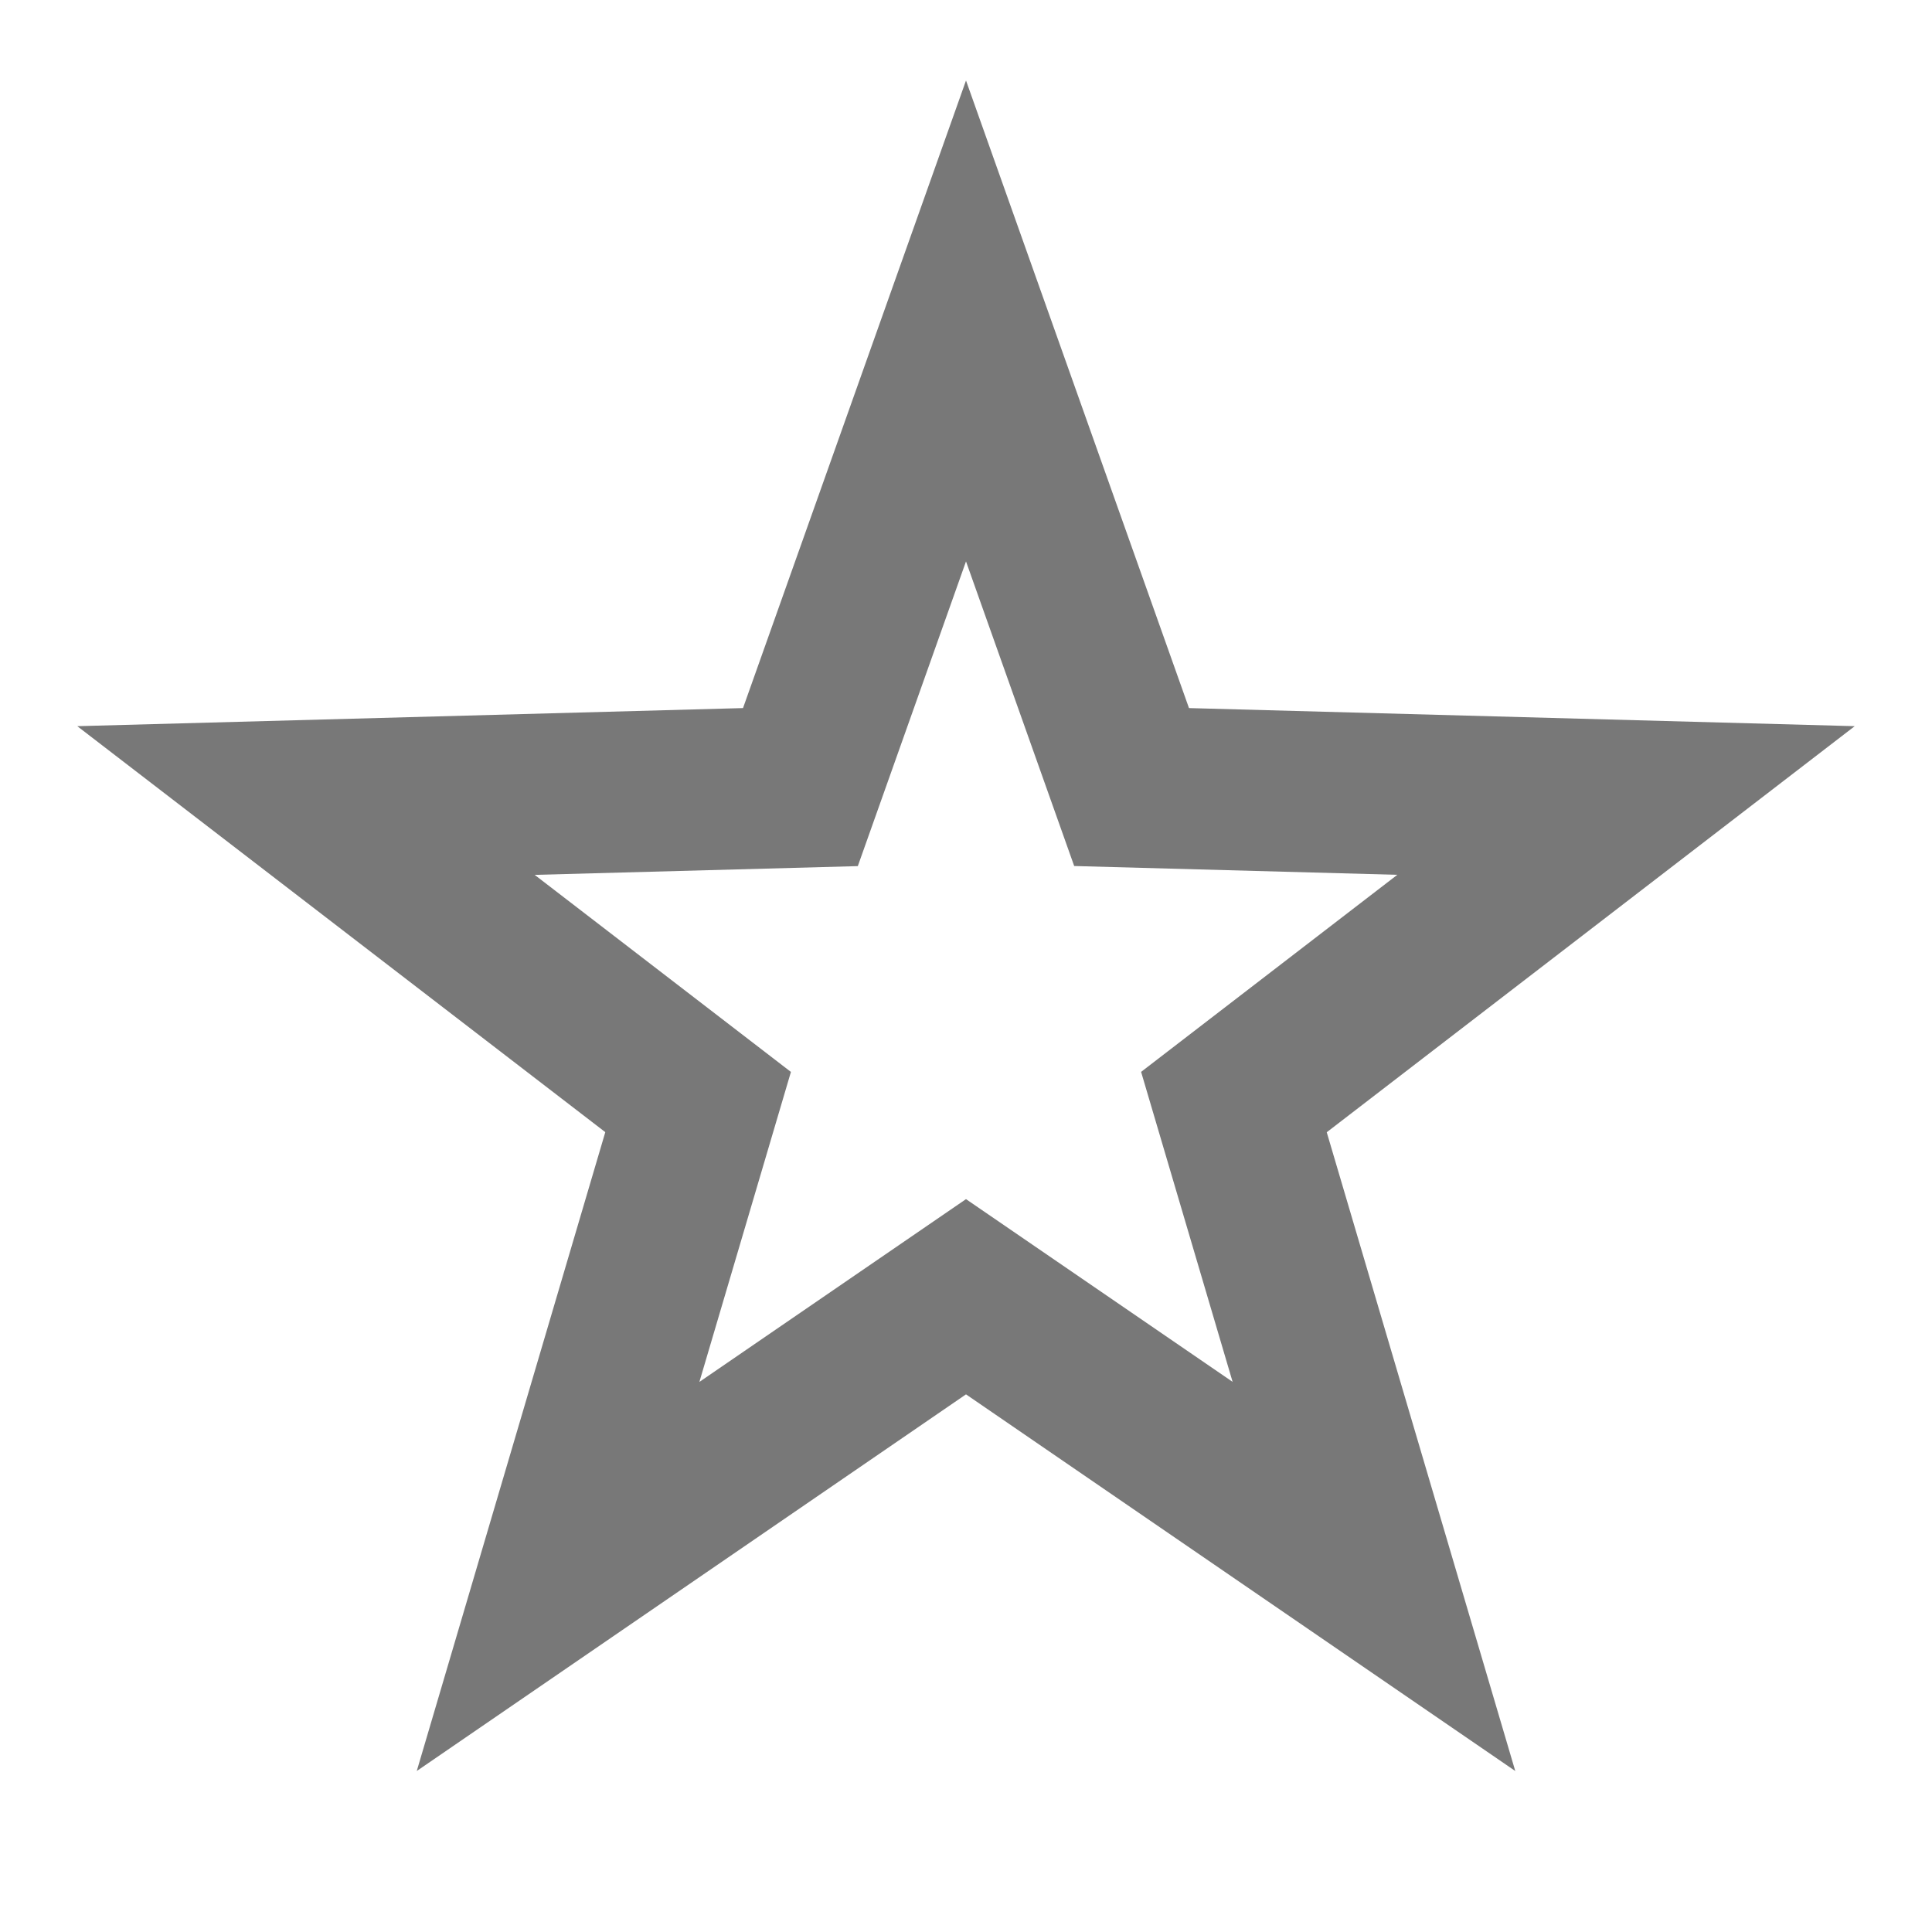
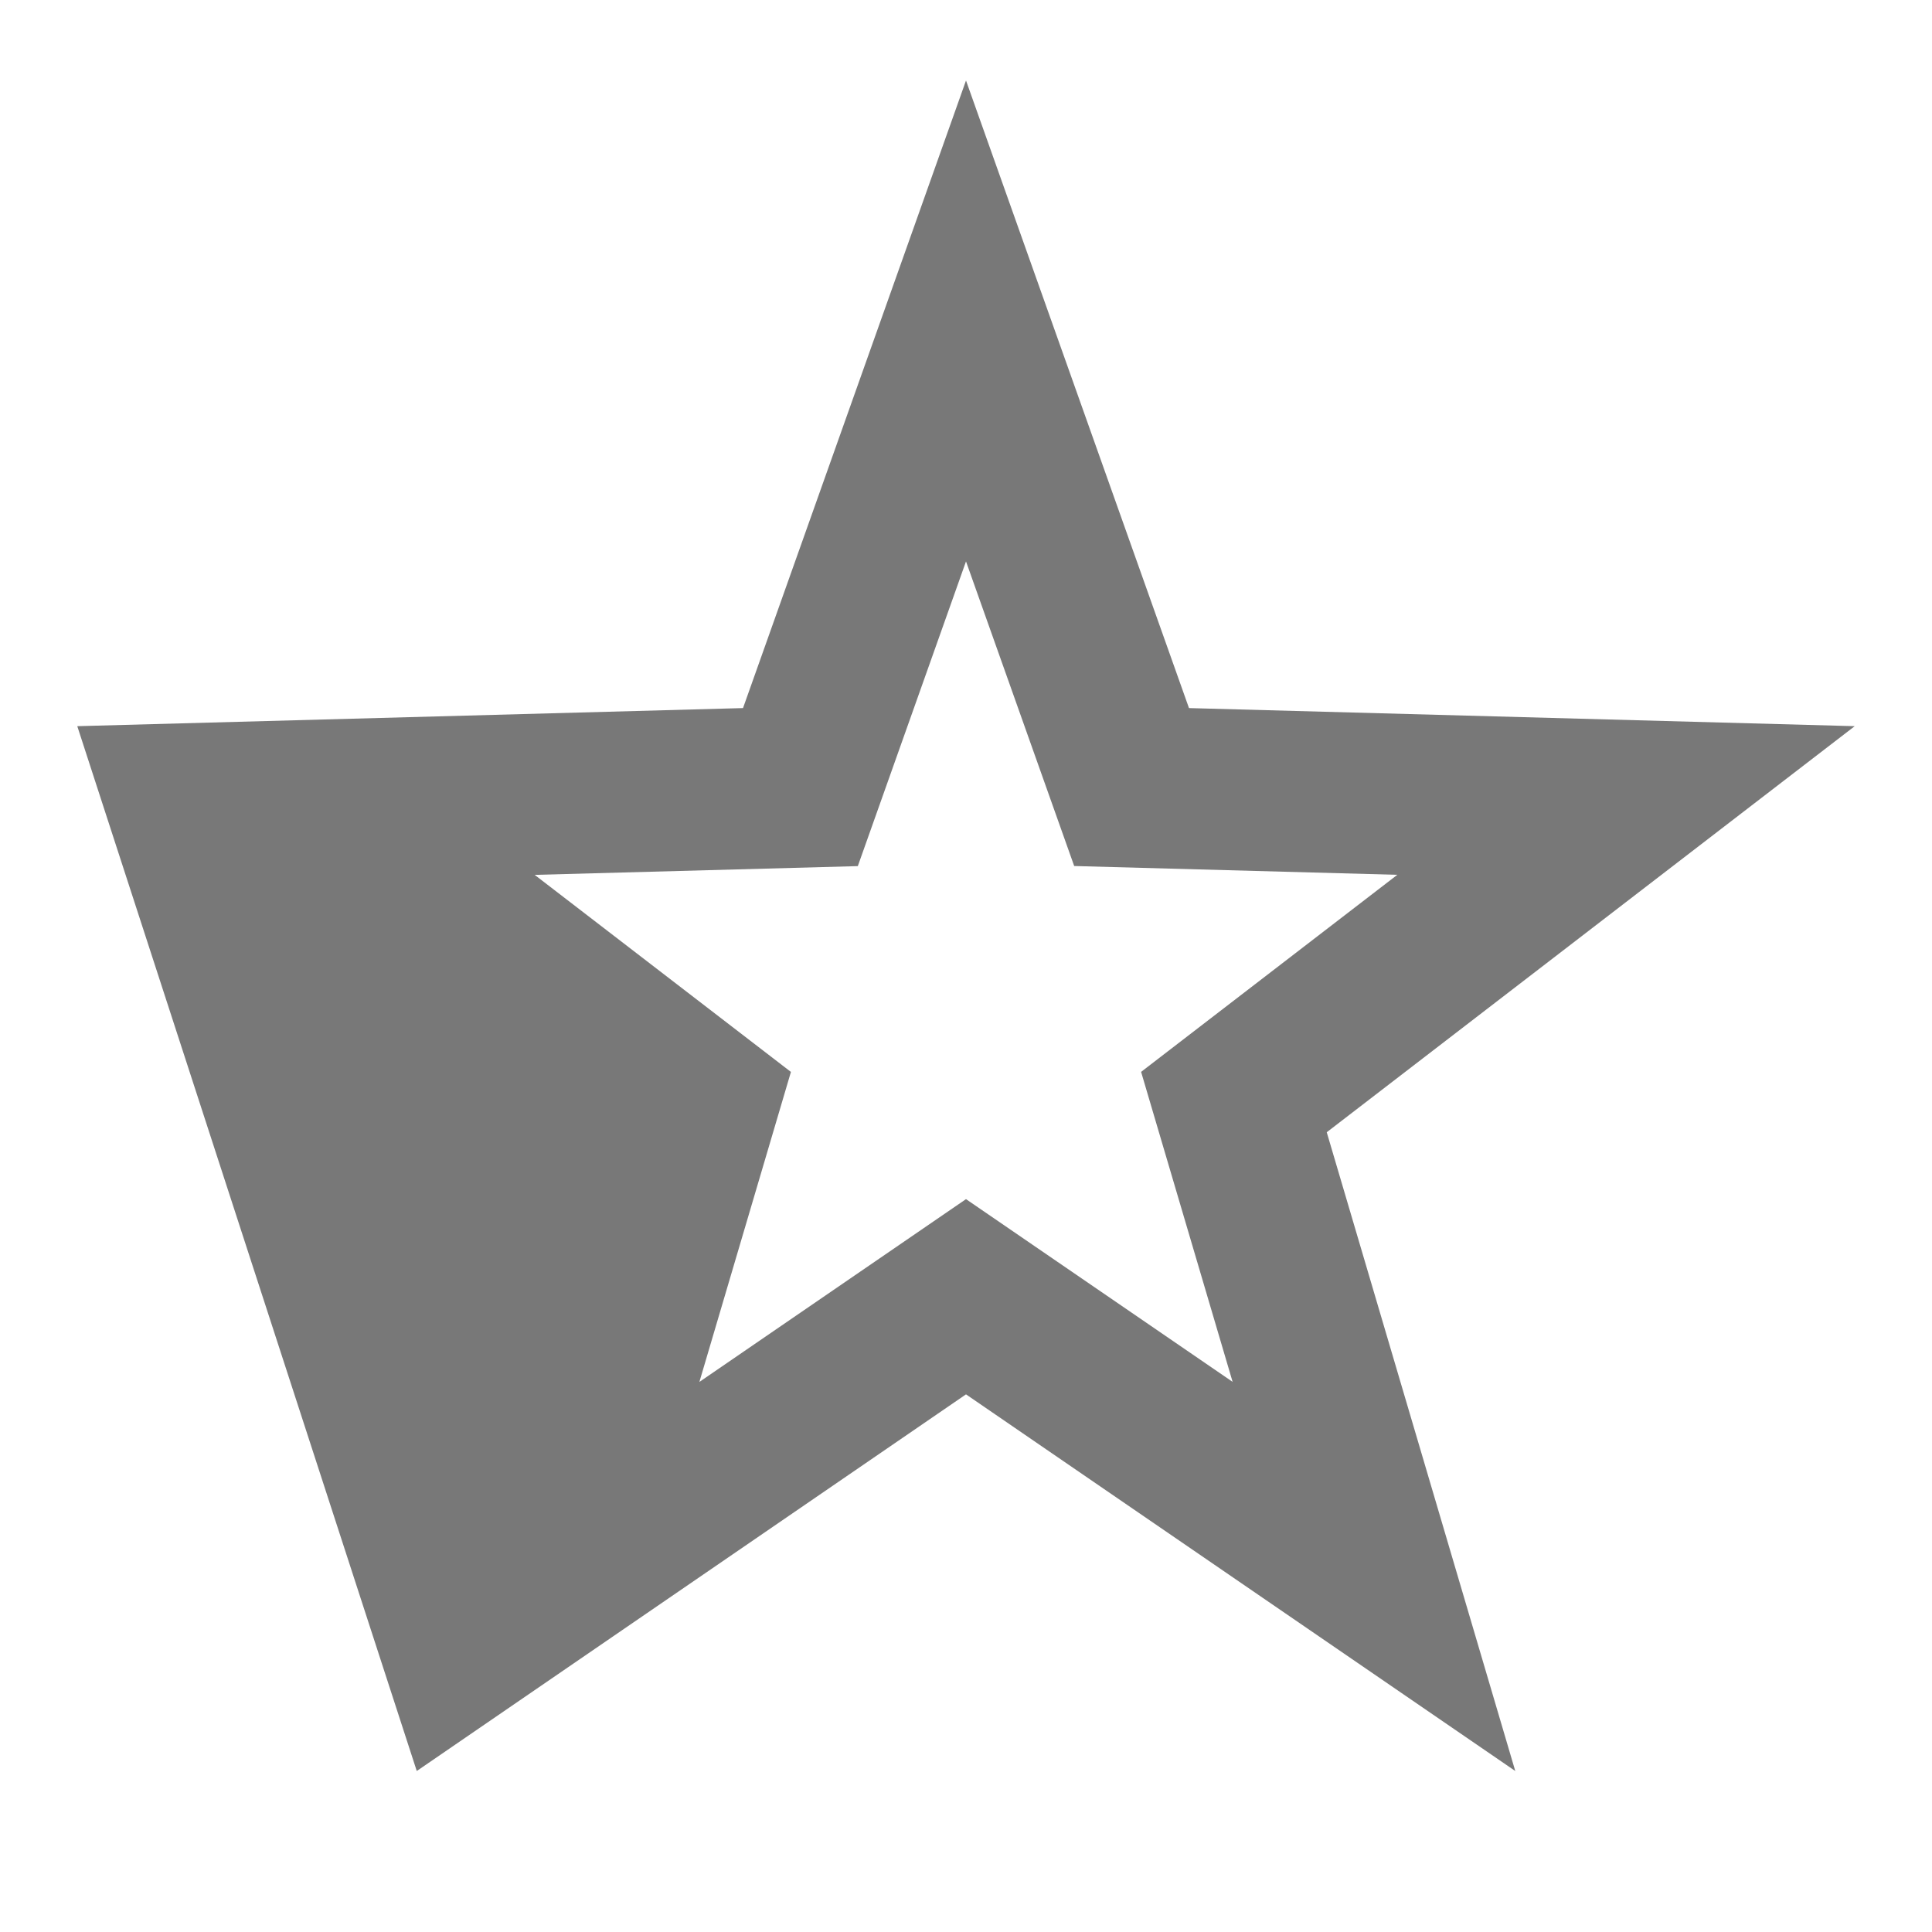
<svg xmlns="http://www.w3.org/2000/svg" width="60.0" height="60.0" viewBox="0.0 0.0 60.0 60.0" fill="none">
-   <path d="M57.6 22.552L36.925 21.99L30 2.5L23.075 21.99L2.4 22.552L18.798 35.16L12.943 55L30 43.303L47.058 55L41.203 35.163L57.6 22.552ZM30 37.24L21.72 42.917L24.563 33.29L16.605 27.17L26.64 26.898L30 17.435L33.36 26.895L43.395 27.168L35.438 33.288L38.28 42.915L30 37.24Z" fill="#787878" />
+   <path d="M57.6 22.552L36.925 21.99L30 2.5L23.075 21.99L2.4 22.552L12.943 55L30 43.303L47.058 55L41.203 35.163L57.6 22.552ZM30 37.24L21.72 42.917L24.563 33.29L16.605 27.17L26.64 26.898L30 17.435L33.36 26.895L43.395 27.168L35.438 33.288L38.28 42.915L30 37.24Z" fill="#787878" />
</svg>